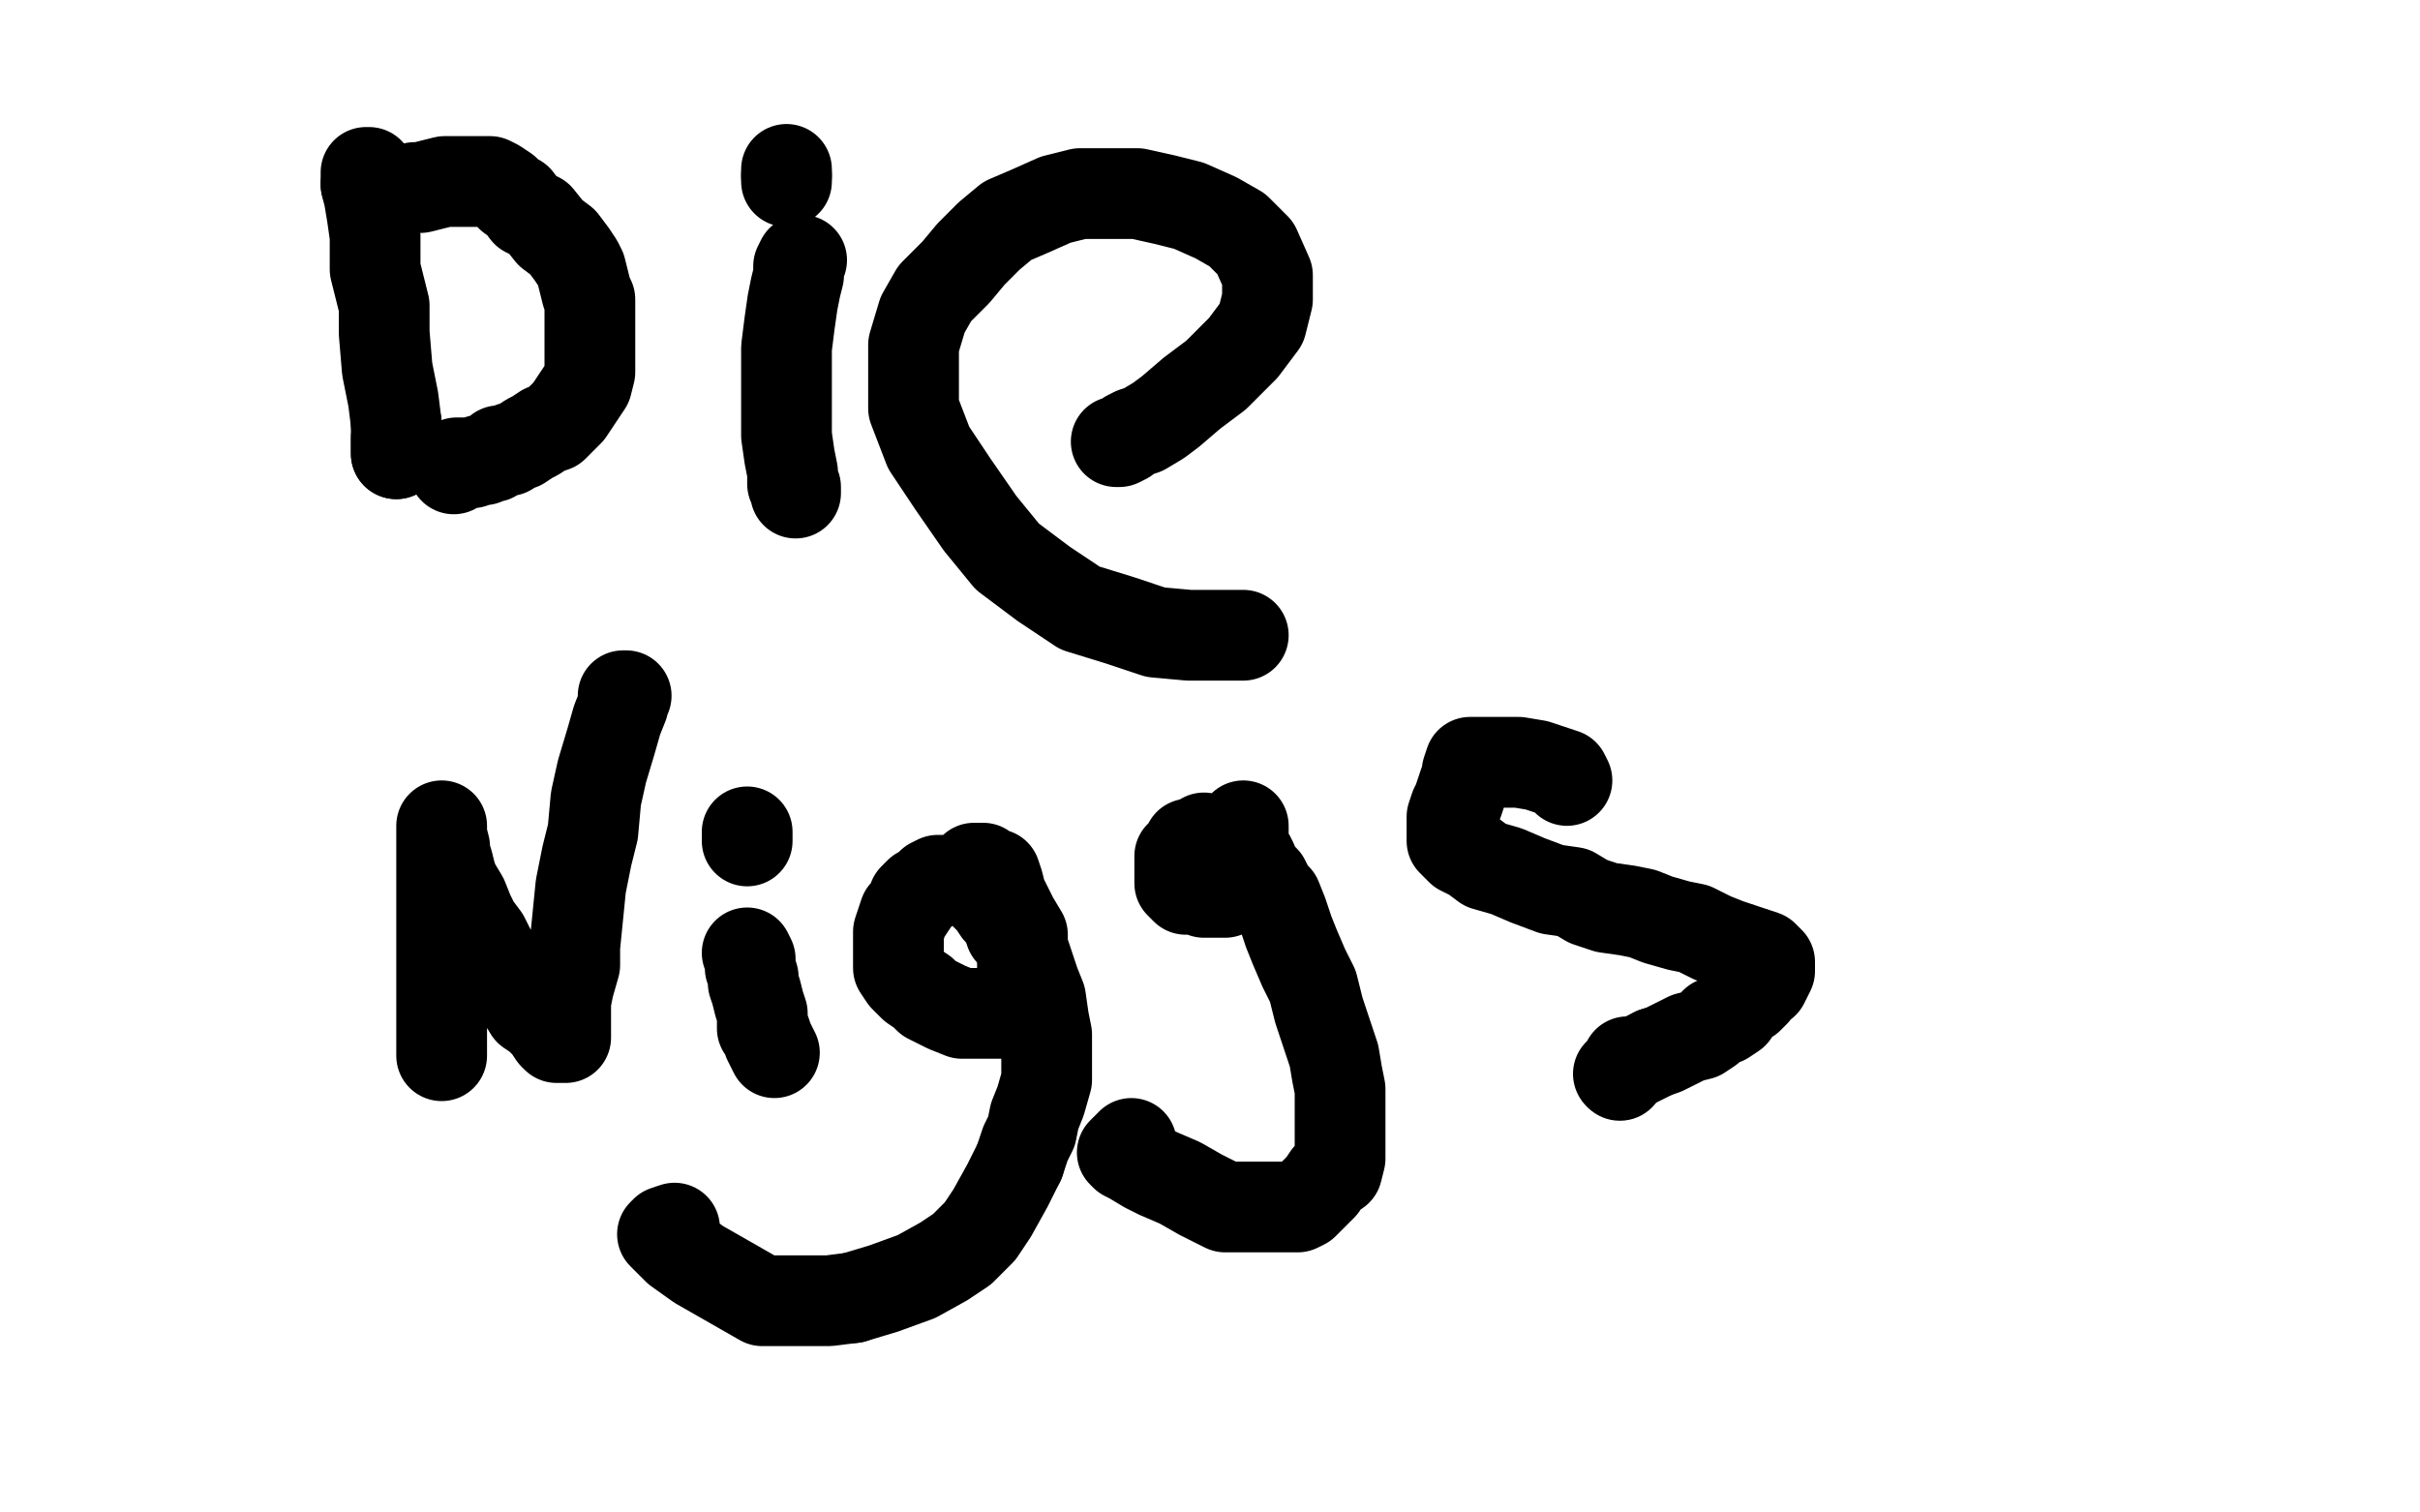
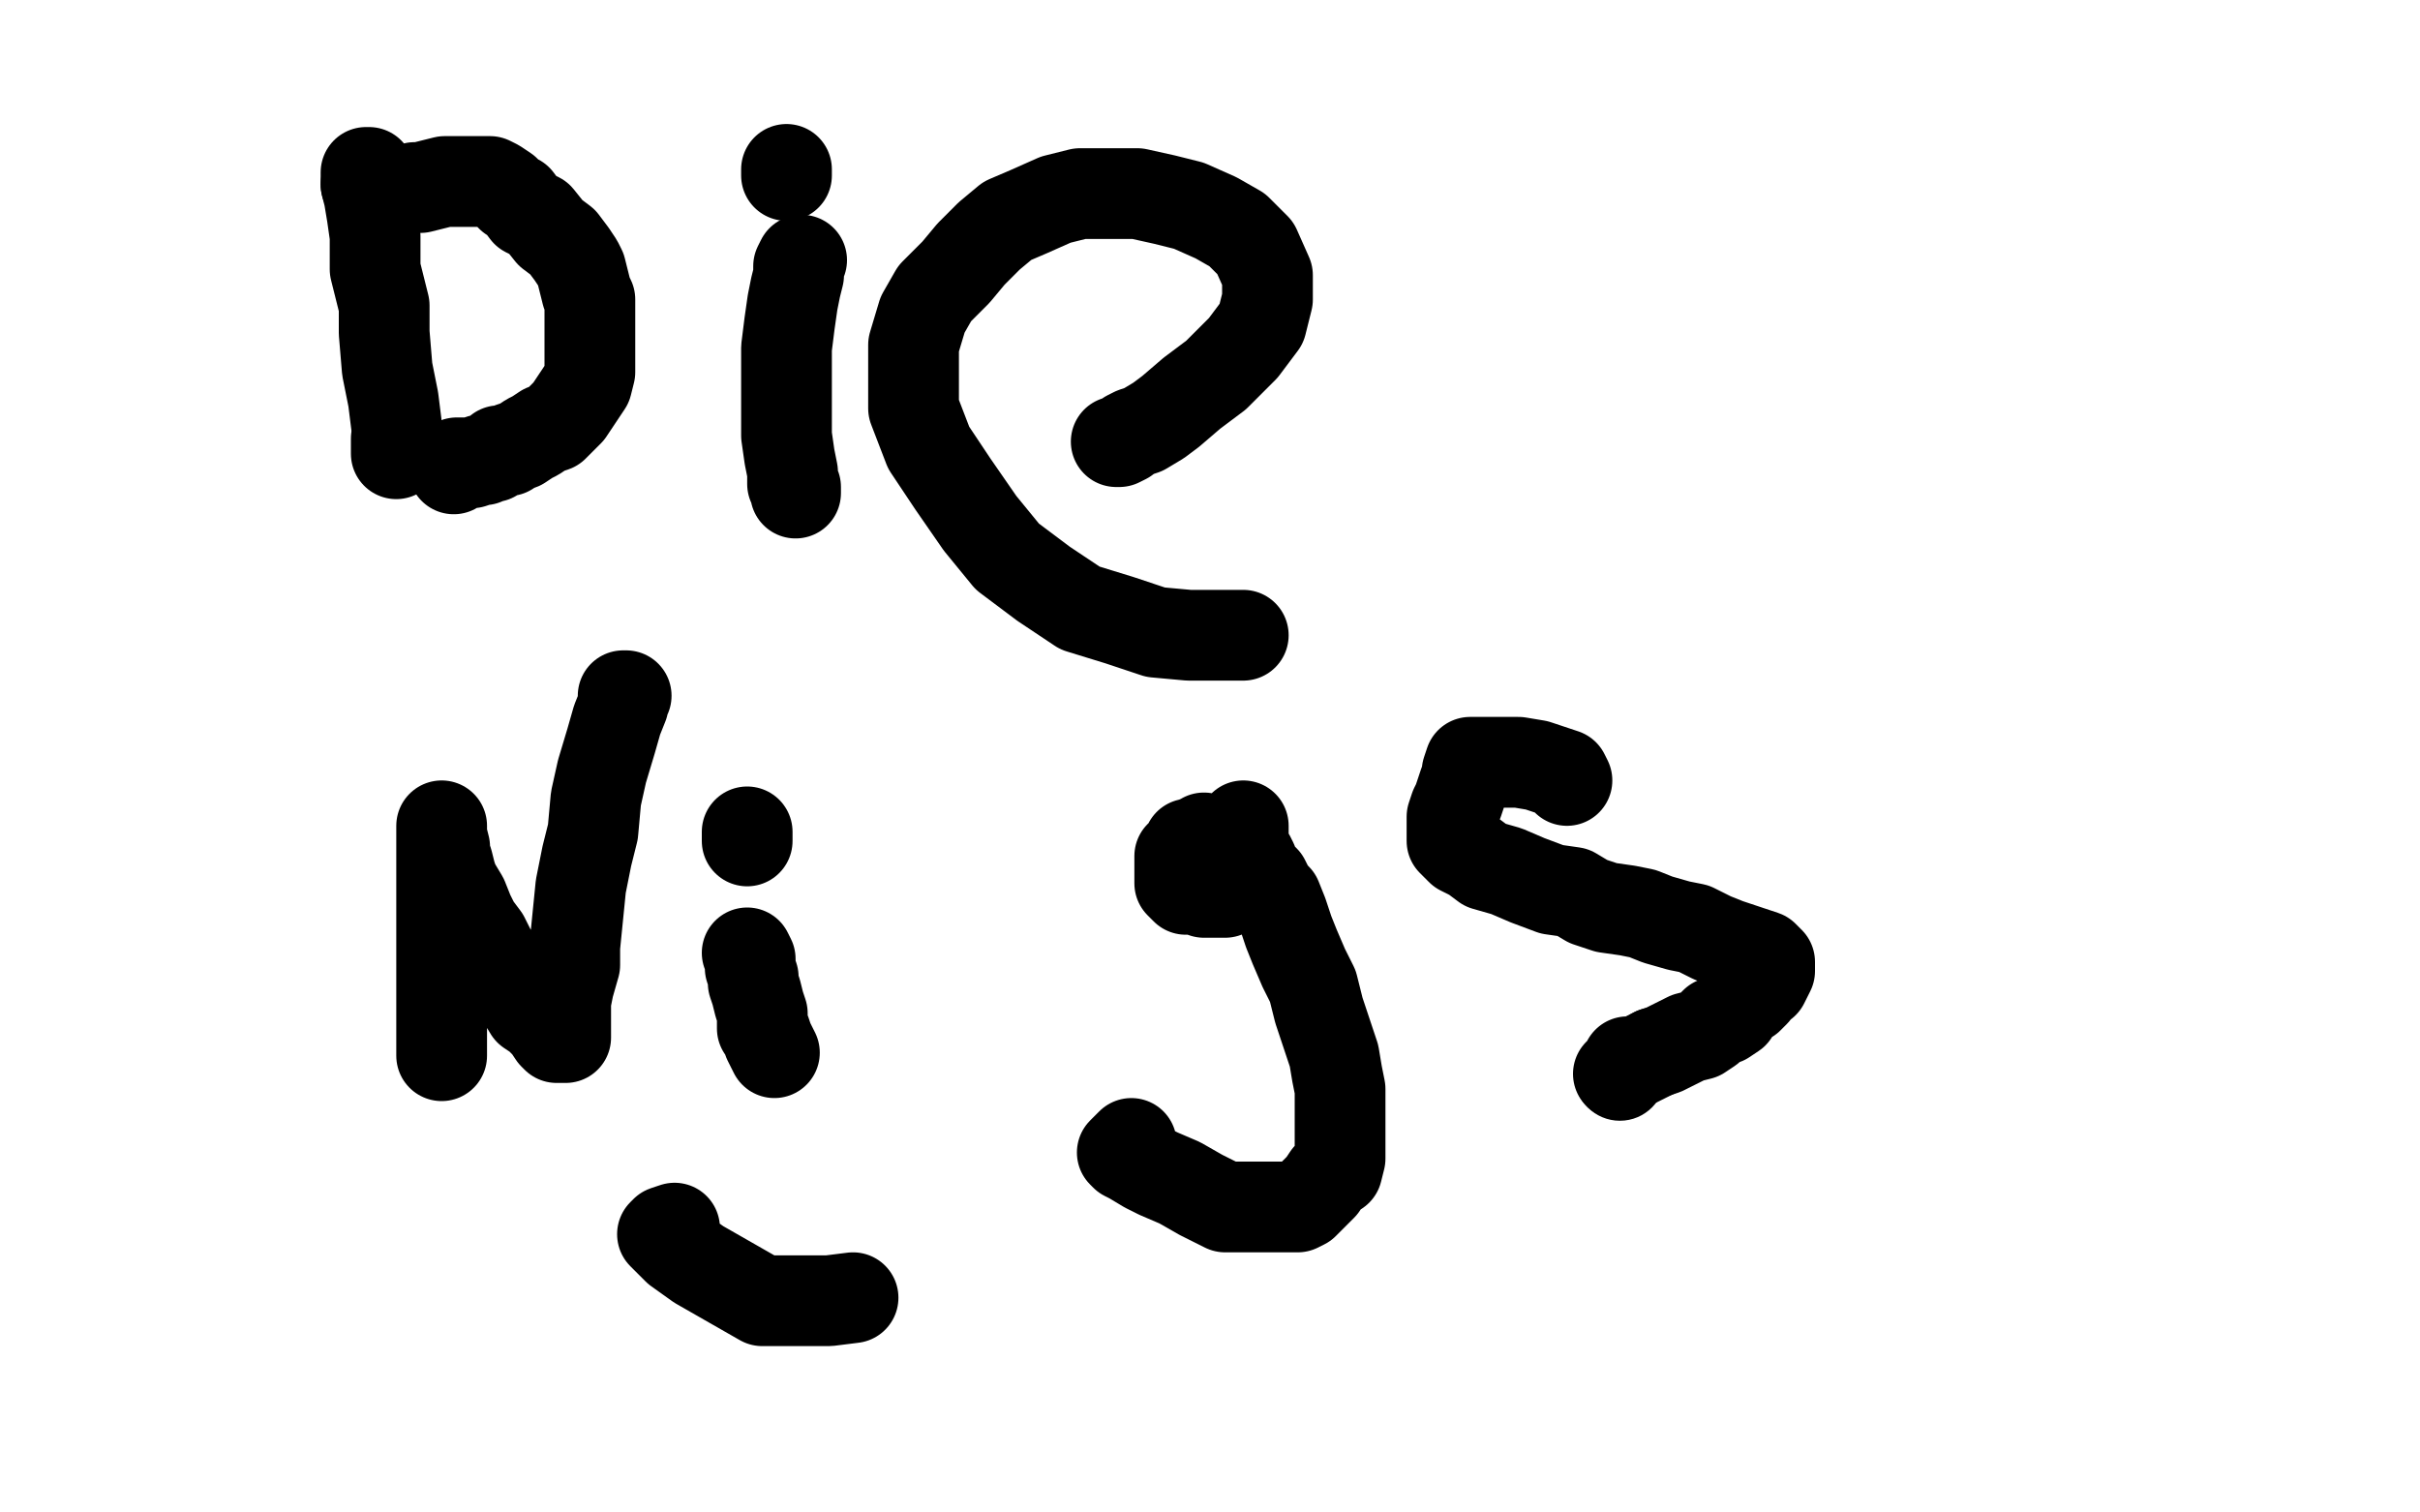
<svg xmlns="http://www.w3.org/2000/svg" width="800" height="500" version="1.1" style="stroke-antialiasing: false">
  <desc>This SVG has been created on https://colorillo.com/</desc>
  <rect x="0" y="0" width="800" height="500" style="fill: rgb(255,255,255); stroke-width:0" />
  <polyline points="109,120 109,127 109,133 109,140 109,146 109,156 109,164 109,171 109,177 109,182" style="fill: none; stroke: #ffffff; stroke-width: 1; stroke-linejoin: round; stroke-linecap: round; stroke-antialiasing: false; stroke-antialias: 0; opacity: 1.0" />
  <polyline points="109,103 109,104 109,104 109,105 109,105 109,107 109,107 109,108 109,108 109,109 109,109 109,111 109,111 109,113 109,113 109,117 109,117 109,120 109,120" style="fill: none; stroke: #ffffff; stroke-width: 1; stroke-linejoin: round; stroke-linecap: round; stroke-antialiasing: false; stroke-antialias: 0; opacity: 1.0" />
  <polyline points="109,182 109,189 109,194 109,198 109,202 109,206 109,208 109,209 109,210 109,206" style="fill: none; stroke: #ffffff; stroke-width: 1; stroke-linejoin: round; stroke-linecap: round; stroke-antialiasing: false; stroke-antialias: 0; opacity: 1.0" />
  <polyline points="121,61 122,65 123,71 124,78 124,89 127,101 127,110 128,122 130,132 131,140" style="fill: none; stroke: #000000; stroke-width: 30; stroke-linejoin: round; stroke-linecap: round; stroke-antialiasing: false; stroke-antialias: 0; opacity: 1.0" />
  <polyline points="122,58 122,57 122,57 121,57 121,57 121,58 121,58 121,59 121,59 121,61 121,61" style="fill: none; stroke: #000000; stroke-width: 30; stroke-linejoin: round; stroke-linecap: round; stroke-antialiasing: false; stroke-antialias: 0; opacity: 1.0" />
  <polyline points="131,150 131,148 131,145" style="fill: none; stroke: #000000; stroke-width: 30; stroke-linejoin: round; stroke-linecap: round; stroke-antialiasing: false; stroke-antialias: 0; opacity: 1.0" />
-   <polyline points="131,140 131,145 131,147 131,149 131,150" style="fill: none; stroke: #000000; stroke-width: 30; stroke-linejoin: round; stroke-linecap: round; stroke-antialiasing: false; stroke-antialias: 0; opacity: 1.0" />
  <polyline points="124,67 125,65 125,65 128,64 128,64 129,64 129,64 133,63 133,63 137,62 137,62 139,62 139,62 143,61 143,61 147,60 147,60 150,60 150,60 154,60 158,60 160,60 162,60 164,61 167,63 169,65 171,66 174,70 178,72 182,77 186,80 189,84 191,87 192,89 193,93 194,97 195,99 195,104 195,108 195,112 195,116 195,120 195,123 194,127 192,130 190,133 188,136 185,139 183,141 180,142 177,144 175,145 172,147 169,148 168,149 166,149 165,149 164,150 163,151 162,151 160,152 159,152 156,153 154,153 152,153 151,153 150,154 150,155" style="fill: none; stroke: #000000; stroke-width: 30; stroke-linejoin: round; stroke-linecap: round; stroke-antialiasing: false; stroke-antialias: 0; opacity: 1.0" />
  <polyline points="265,86 264,88 264,88 264,91 264,91 263,95 263,95 262,100 262,100 261,107 261,107 260,115 260,115 260,123 260,123 260,131 260,131 260,138 260,138 260,144 261,151 262,156 262,160 263,162 263,163 263,161" style="fill: none; stroke: #000000; stroke-width: 30; stroke-linejoin: round; stroke-linecap: round; stroke-antialiasing: false; stroke-antialias: 0; opacity: 1.0" />
-   <polyline points="260,58 260,59 260,60" style="fill: none; stroke: #000000; stroke-width: 30; stroke-linejoin: round; stroke-linecap: round; stroke-antialiasing: false; stroke-antialias: 0; opacity: 1.0" />
  <polyline points="260,57 260,56 260,56 260,57 260,57 260,58 260,58" style="fill: none; stroke: #000000; stroke-width: 30; stroke-linejoin: round; stroke-linecap: round; stroke-antialiasing: false; stroke-antialias: 0; opacity: 1.0" />
  <polyline points="369,146 370,146 370,146 372,145 372,145 373,144 373,144 375,143 375,143 378,142 378,142 383,139 383,139 387,136 387,136 394,130 394,130 402,124 402,124 411,115 417,107 419,99 419,91 415,82 409,76 402,72 393,68 385,66 376,64 368,64 357,64 349,66 340,70 333,73 327,78 321,84 316,90 309,97 305,104 302,114 302,124 302,135 307,148 315,160 324,173 333,184 345,193 357,201 370,205 382,209 393,210 401,210 411,210" style="fill: none; stroke: #000000; stroke-width: 30; stroke-linejoin: round; stroke-linecap: round; stroke-antialiasing: false; stroke-antialias: 0; opacity: 1.0" />
  <polyline points="146,349 146,347 146,347 146,344 146,344 146,342 146,342 146,339 146,339 146,336 146,336 146,331 146,331 146,324 146,324 146,318 146,318 146,310 146,310 146,300 146,292 146,286 146,279 146,276 146,273 146,276 147,280 147,282 148,285 149,289 150,292 153,297 155,302 157,306 160,310 162,314 166,321 168,325 172,329 175,334 178,336 181,339 183,342 184,343 186,343 187,343 187,341 187,338 187,336 187,331 188,326 190,319 190,313 191,303 192,293 194,283 196,275 197,264 199,255 202,245 204,238 206,233 206,230 207,230" style="fill: none; stroke: #000000; stroke-width: 30; stroke-linejoin: round; stroke-linecap: round; stroke-antialiasing: false; stroke-antialias: 0; opacity: 1.0" />
  <polyline points="247,315 248,317 248,317 248,319 248,319 248,320 248,320 249,323 249,323 249,325 249,325 250,328 250,328 251,332 251,332 252,335 252,335 252,337 252,340 253,341 254,344 255,346 256,348" style="fill: none; stroke: #000000; stroke-width: 30; stroke-linejoin: round; stroke-linecap: round; stroke-antialiasing: false; stroke-antialias: 0; opacity: 1.0" />
  <polyline points="247,275 247,276 247,276 247,277 247,277 247,278 247,278" style="fill: none; stroke: #000000; stroke-width: 30; stroke-linejoin: round; stroke-linecap: round; stroke-antialiasing: false; stroke-antialias: 0; opacity: 1.0" />
-   <polyline points="314,291 313,291 313,291 310,291 310,291 308,292 308,292 306,294 306,294 304,295 304,295 302,297 302,297 302,298 302,298 300,301 300,301 299,302 299,302 298,305 297,308 297,310 297,313 297,316 297,320 299,323 302,326 305,328 307,330 313,333 318,335 323,335 328,335 331,335 333,333 335,332 336,330 337,328 338,326 338,322 338,319 338,314 338,309 335,304 333,300 331,296 330,292 329,289 328,289 326,288 325,287 323,287 322,287 322,289 322,290 323,292 324,294 326,295 326,296 328,298 330,301 332,302 333,305 334,308 336,310 337,313 339,316 340,319 342,325 344,330 345,337 346,342 346,347 346,352 346,357 344,364 342,369 341,374 339,378 337,384" style="fill: none; stroke: #000000; stroke-width: 30; stroke-linejoin: round; stroke-linecap: round; stroke-antialiasing: false; stroke-antialias: 0; opacity: 1.0" />
  <polyline points="282,429 274,430 267,430 261,430 252,430 245,426 238,422 231,418 224,413 221,410 219,408 220,407 223,406" style="fill: none; stroke: #000000; stroke-width: 30; stroke-linejoin: round; stroke-linecap: round; stroke-antialiasing: false; stroke-antialias: 0; opacity: 1.0" />
-   <polyline points="337,384 333,392 328,401 324,407 318,413 312,417 303,422 292,426 282,429" style="fill: none; stroke: #000000; stroke-width: 30; stroke-linejoin: round; stroke-linecap: round; stroke-antialiasing: false; stroke-antialias: 0; opacity: 1.0" />
  <polyline points="398,277 398,278 398,278 397,278 397,278 396,278 396,278 395,279 395,279 394,279 394,279 393,279 393,279 393,280 393,280 392,281 392,281 391,282 391,282 391,283 390,283 390,285 390,286 390,287 390,289 390,291 390,292 391,293 392,294 395,294 396,294 398,295 399,295 401,295 403,295 405,295 408,293 409,292 410,291 411,290 411,289 411,288 411,286 411,283 411,281 411,278 411,276 411,274 411,273 411,274 411,275 411,277 411,278 411,280 413,283 414,285 415,288 418,291 420,295 422,297 424,302 426,308 428,313 431,320 434,326 436,334 439,343 441,349 442,355 443,360 443,368 443,374 443,379 443,383 442,387 439,389 437,392 434,395 431,398 429,399 425,399 423,399 419,399 417,399 413,399 409,399 405,399 397,395 390,391 383,388 379,386 374,383 372,382 371,381 372,380 374,378" style="fill: none; stroke: #000000; stroke-width: 30; stroke-linejoin: round; stroke-linecap: round; stroke-antialiasing: false; stroke-antialias: 0; opacity: 1.0" />
  <polyline points="518,258 517,256 517,256 514,255 514,255 511,254 511,254 508,253 508,253 502,252 502,252 499,252 499,252 495,252 495,252 490,252 490,252 489,252 489,252 486,252 485,255 485,257 484,259 483,262 482,265 481,267 480,270 480,273 480,275 480,278 481,279 483,281 487,283 491,286 498,288 505,291 513,294 520,295 525,298 531,300 538,301 543,302 548,304 555,306 560,307 566,310 571,312 574,313 577,314 580,315 583,316 585,318 585,319 585,321 584,323 583,325 581,326 580,328 578,330 576,331 574,333 573,335 570,337 567,338 565,340 562,342 558,343 554,345 550,347 547,348" style="fill: none; stroke: #000000; stroke-width: 30; stroke-linejoin: round; stroke-linecap: round; stroke-antialiasing: false; stroke-antialias: 0; opacity: 1.0" />
  <circle cx="535.5" cy="355.5" r="15" style="fill: #000000; stroke-antialiasing: false; stroke-antialias: 0; opacity: 1.0" />
  <polyline points="547,348 543,350 541,351 538,351 537,353 536,354 535,355" style="fill: none; stroke: #000000; stroke-width: 30; stroke-linejoin: round; stroke-linecap: round; stroke-antialiasing: false; stroke-antialias: 0; opacity: 1.0" />
</svg>